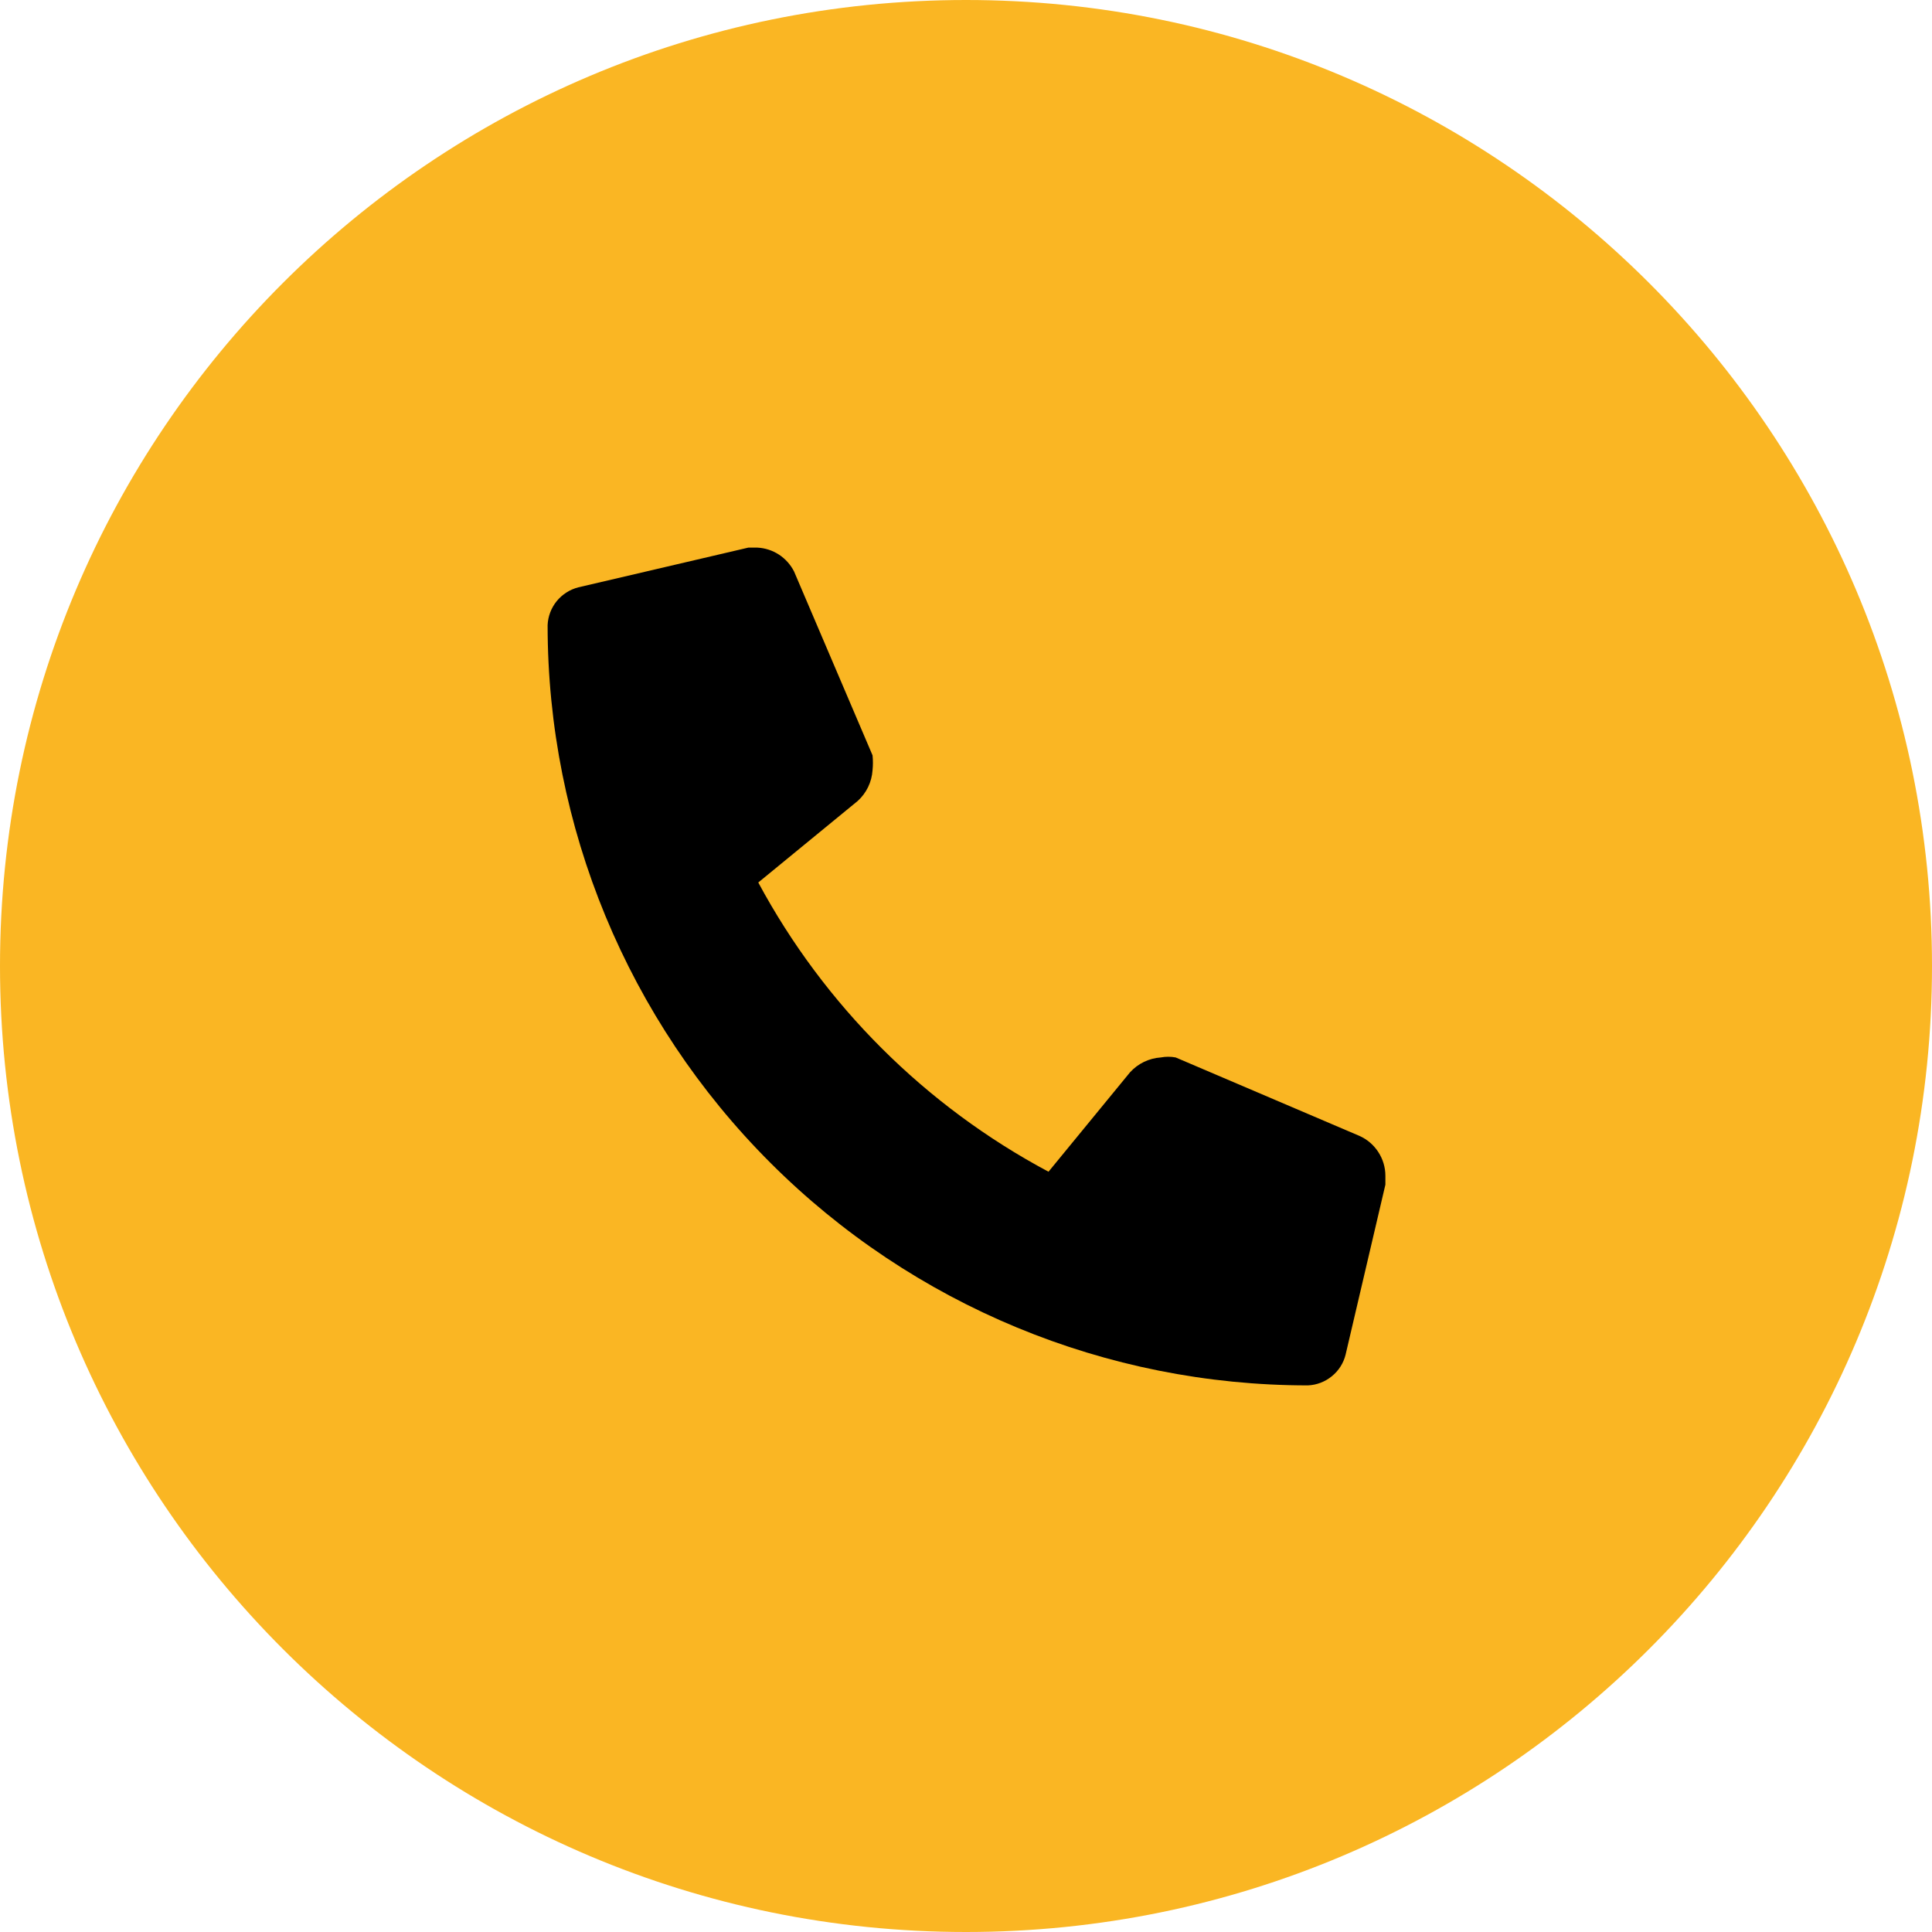
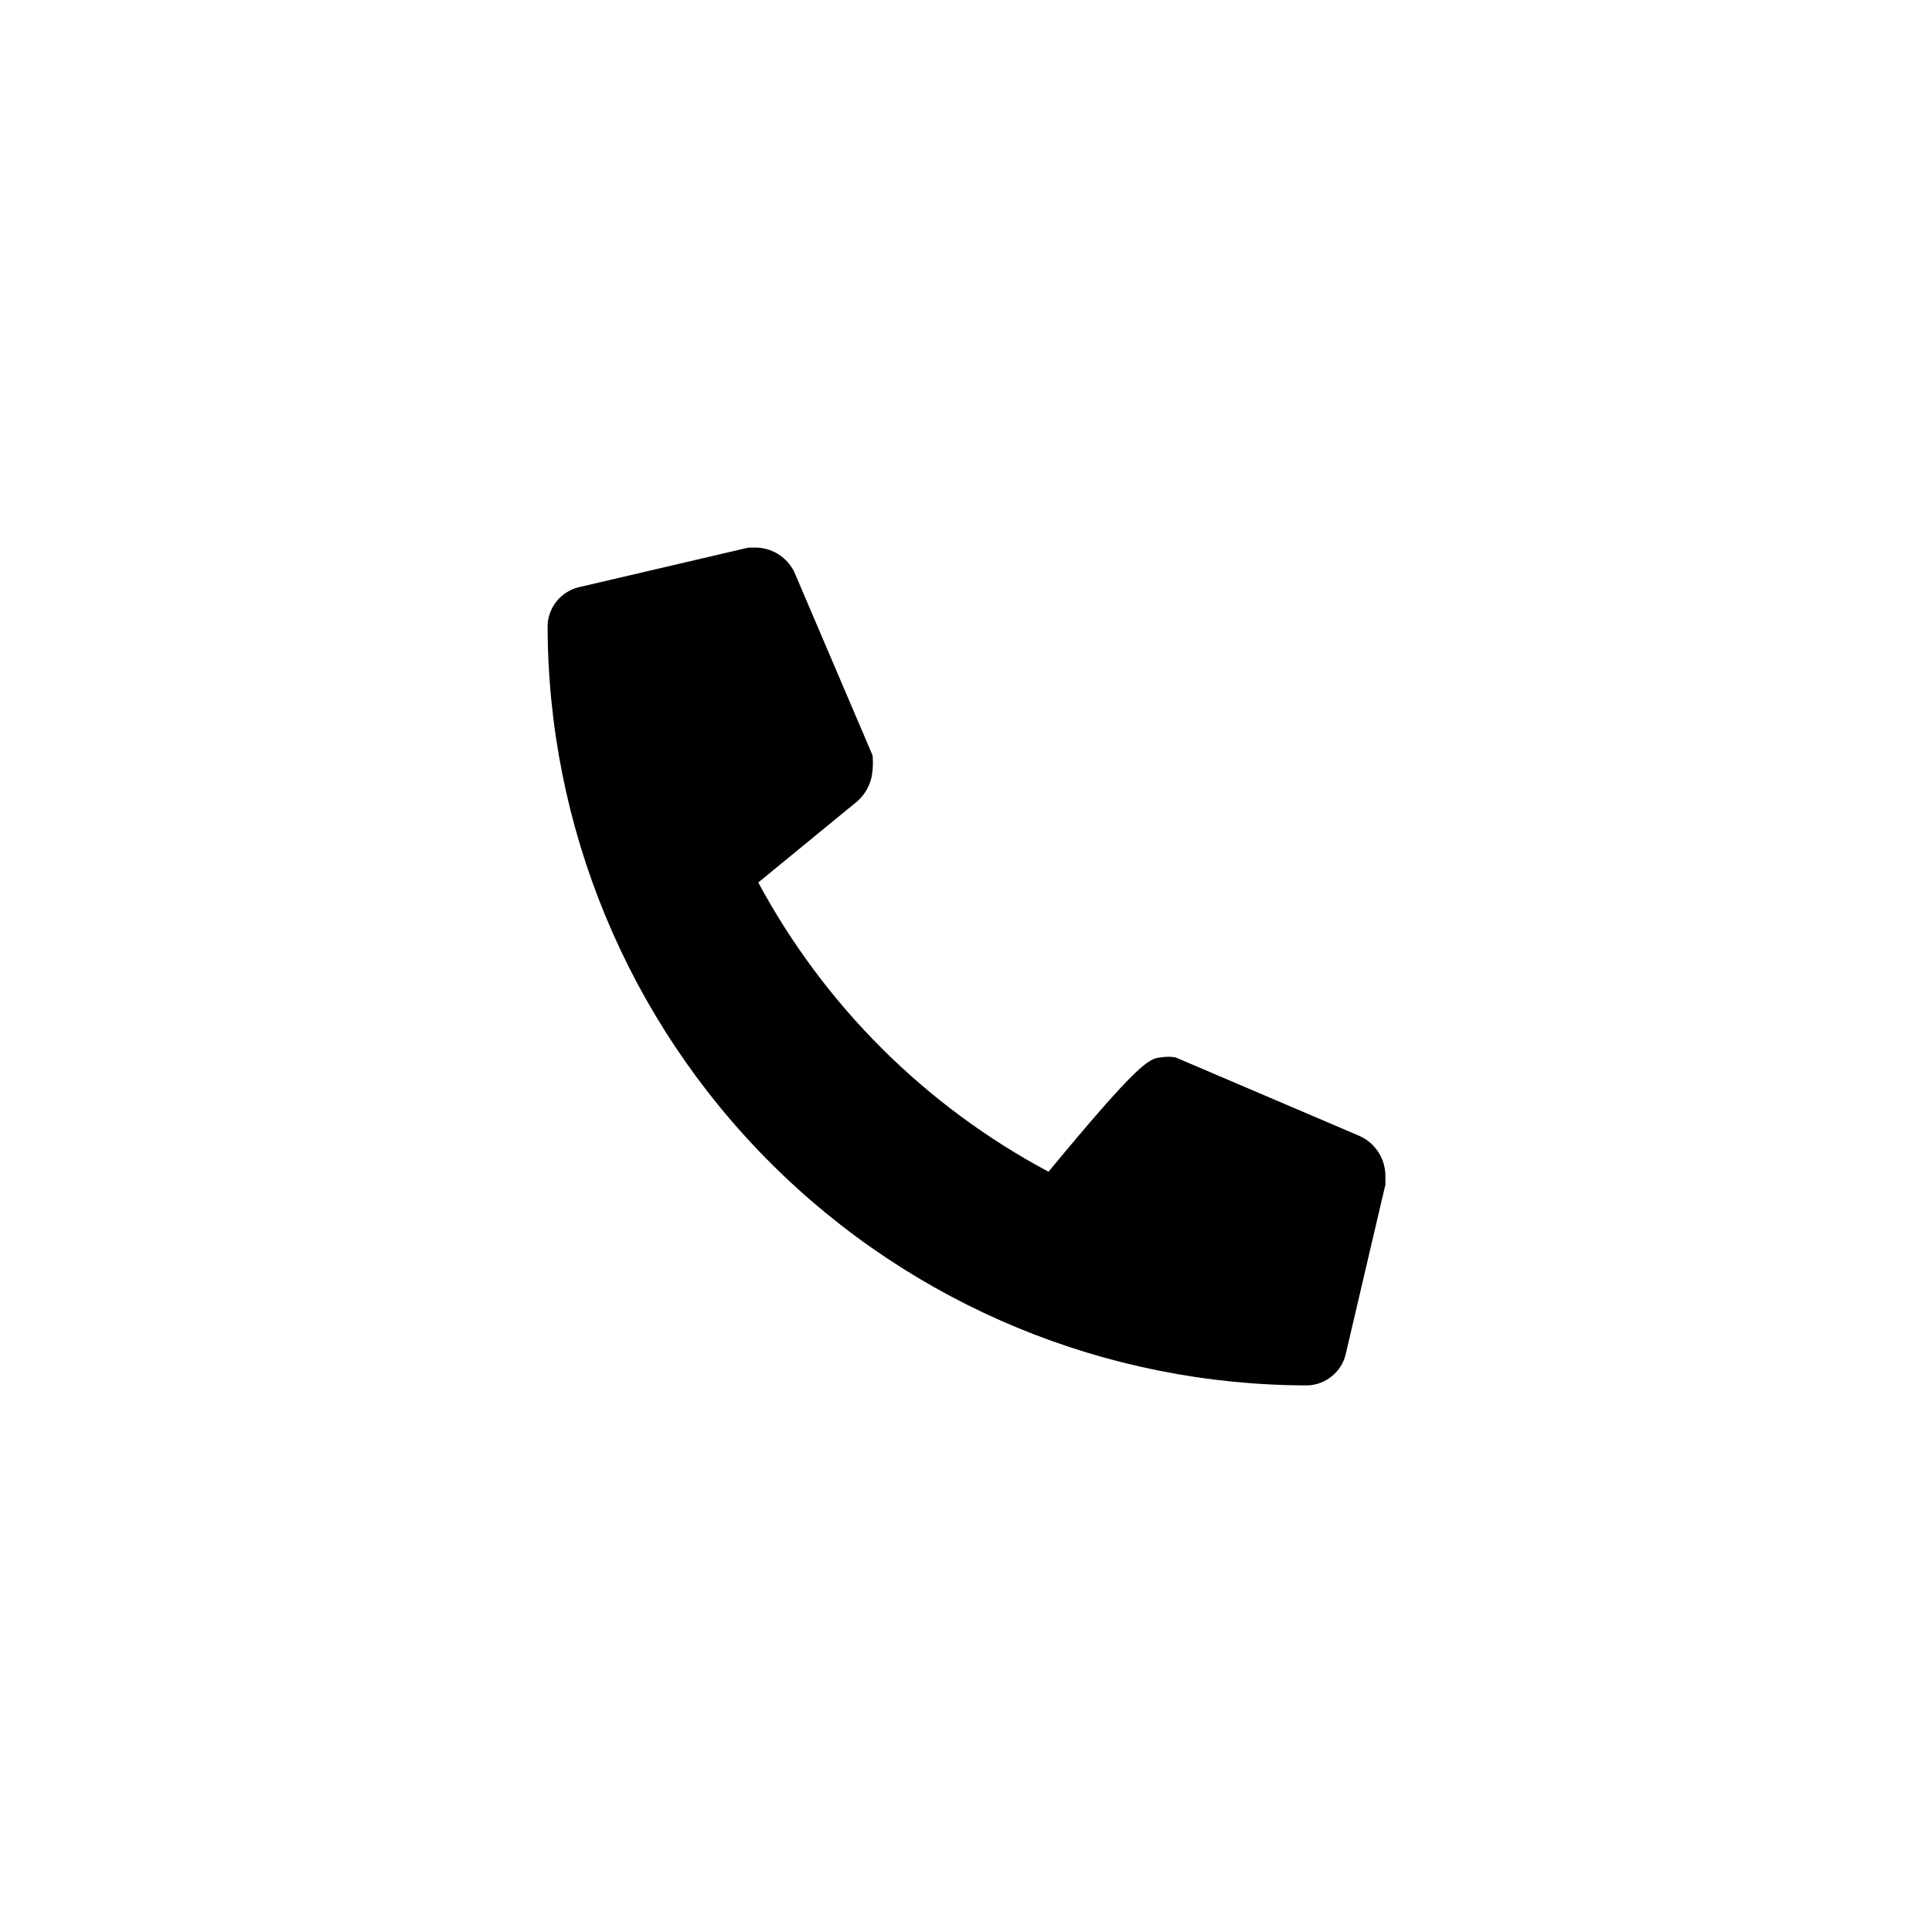
<svg xmlns="http://www.w3.org/2000/svg" width="27" height="27" viewBox="0 0 27 27" fill="none">
-   <path d="M13.5 27C20.956 27 27 20.956 27 13.5C27 6.044 20.956 0 13.5 0C6.044 0 0 6.044 0 13.5C0 20.956 6.044 27 13.5 27Z" fill="#FAB623" />
-   <path d="M19.361 16.431C19.361 16.431 19.361 16.514 19.361 16.556L18.805 18.931C18.776 19.05 18.708 19.156 18.613 19.233C18.518 19.311 18.4 19.356 18.278 19.361V19.361C15.46 19.361 12.757 18.242 10.765 16.249C8.772 14.257 7.653 11.554 7.653 8.736C7.658 8.614 7.703 8.496 7.78 8.401C7.858 8.306 7.964 8.238 8.083 8.208L10.458 7.653H10.583C10.691 7.658 10.795 7.692 10.885 7.75C10.975 7.809 11.048 7.89 11.097 7.986L12.194 10.556C12.201 10.625 12.201 10.695 12.194 10.764C12.183 10.929 12.109 11.083 11.986 11.194L10.597 12.333C11.521 14.051 12.932 15.457 14.653 16.375L15.792 14.986C15.903 14.864 16.057 14.789 16.222 14.778C16.291 14.765 16.362 14.765 16.43 14.778L19 15.875C19.107 15.923 19.198 16.001 19.262 16.1C19.326 16.198 19.361 16.313 19.361 16.431V16.431Z" fill="black" />
+   <path d="M19.361 16.431C19.361 16.431 19.361 16.514 19.361 16.556L18.805 18.931C18.776 19.05 18.708 19.156 18.613 19.233C18.518 19.311 18.4 19.356 18.278 19.361V19.361C15.46 19.361 12.757 18.242 10.765 16.249C8.772 14.257 7.653 11.554 7.653 8.736C7.658 8.614 7.703 8.496 7.78 8.401C7.858 8.306 7.964 8.238 8.083 8.208L10.458 7.653H10.583C10.691 7.658 10.795 7.692 10.885 7.75C10.975 7.809 11.048 7.89 11.097 7.986L12.194 10.556C12.201 10.625 12.201 10.695 12.194 10.764C12.183 10.929 12.109 11.083 11.986 11.194L10.597 12.333C11.521 14.051 12.932 15.457 14.653 16.375C15.903 14.864 16.057 14.789 16.222 14.778C16.291 14.765 16.362 14.765 16.43 14.778L19 15.875C19.107 15.923 19.198 16.001 19.262 16.1C19.326 16.198 19.361 16.313 19.361 16.431V16.431Z" fill="black" />
</svg>